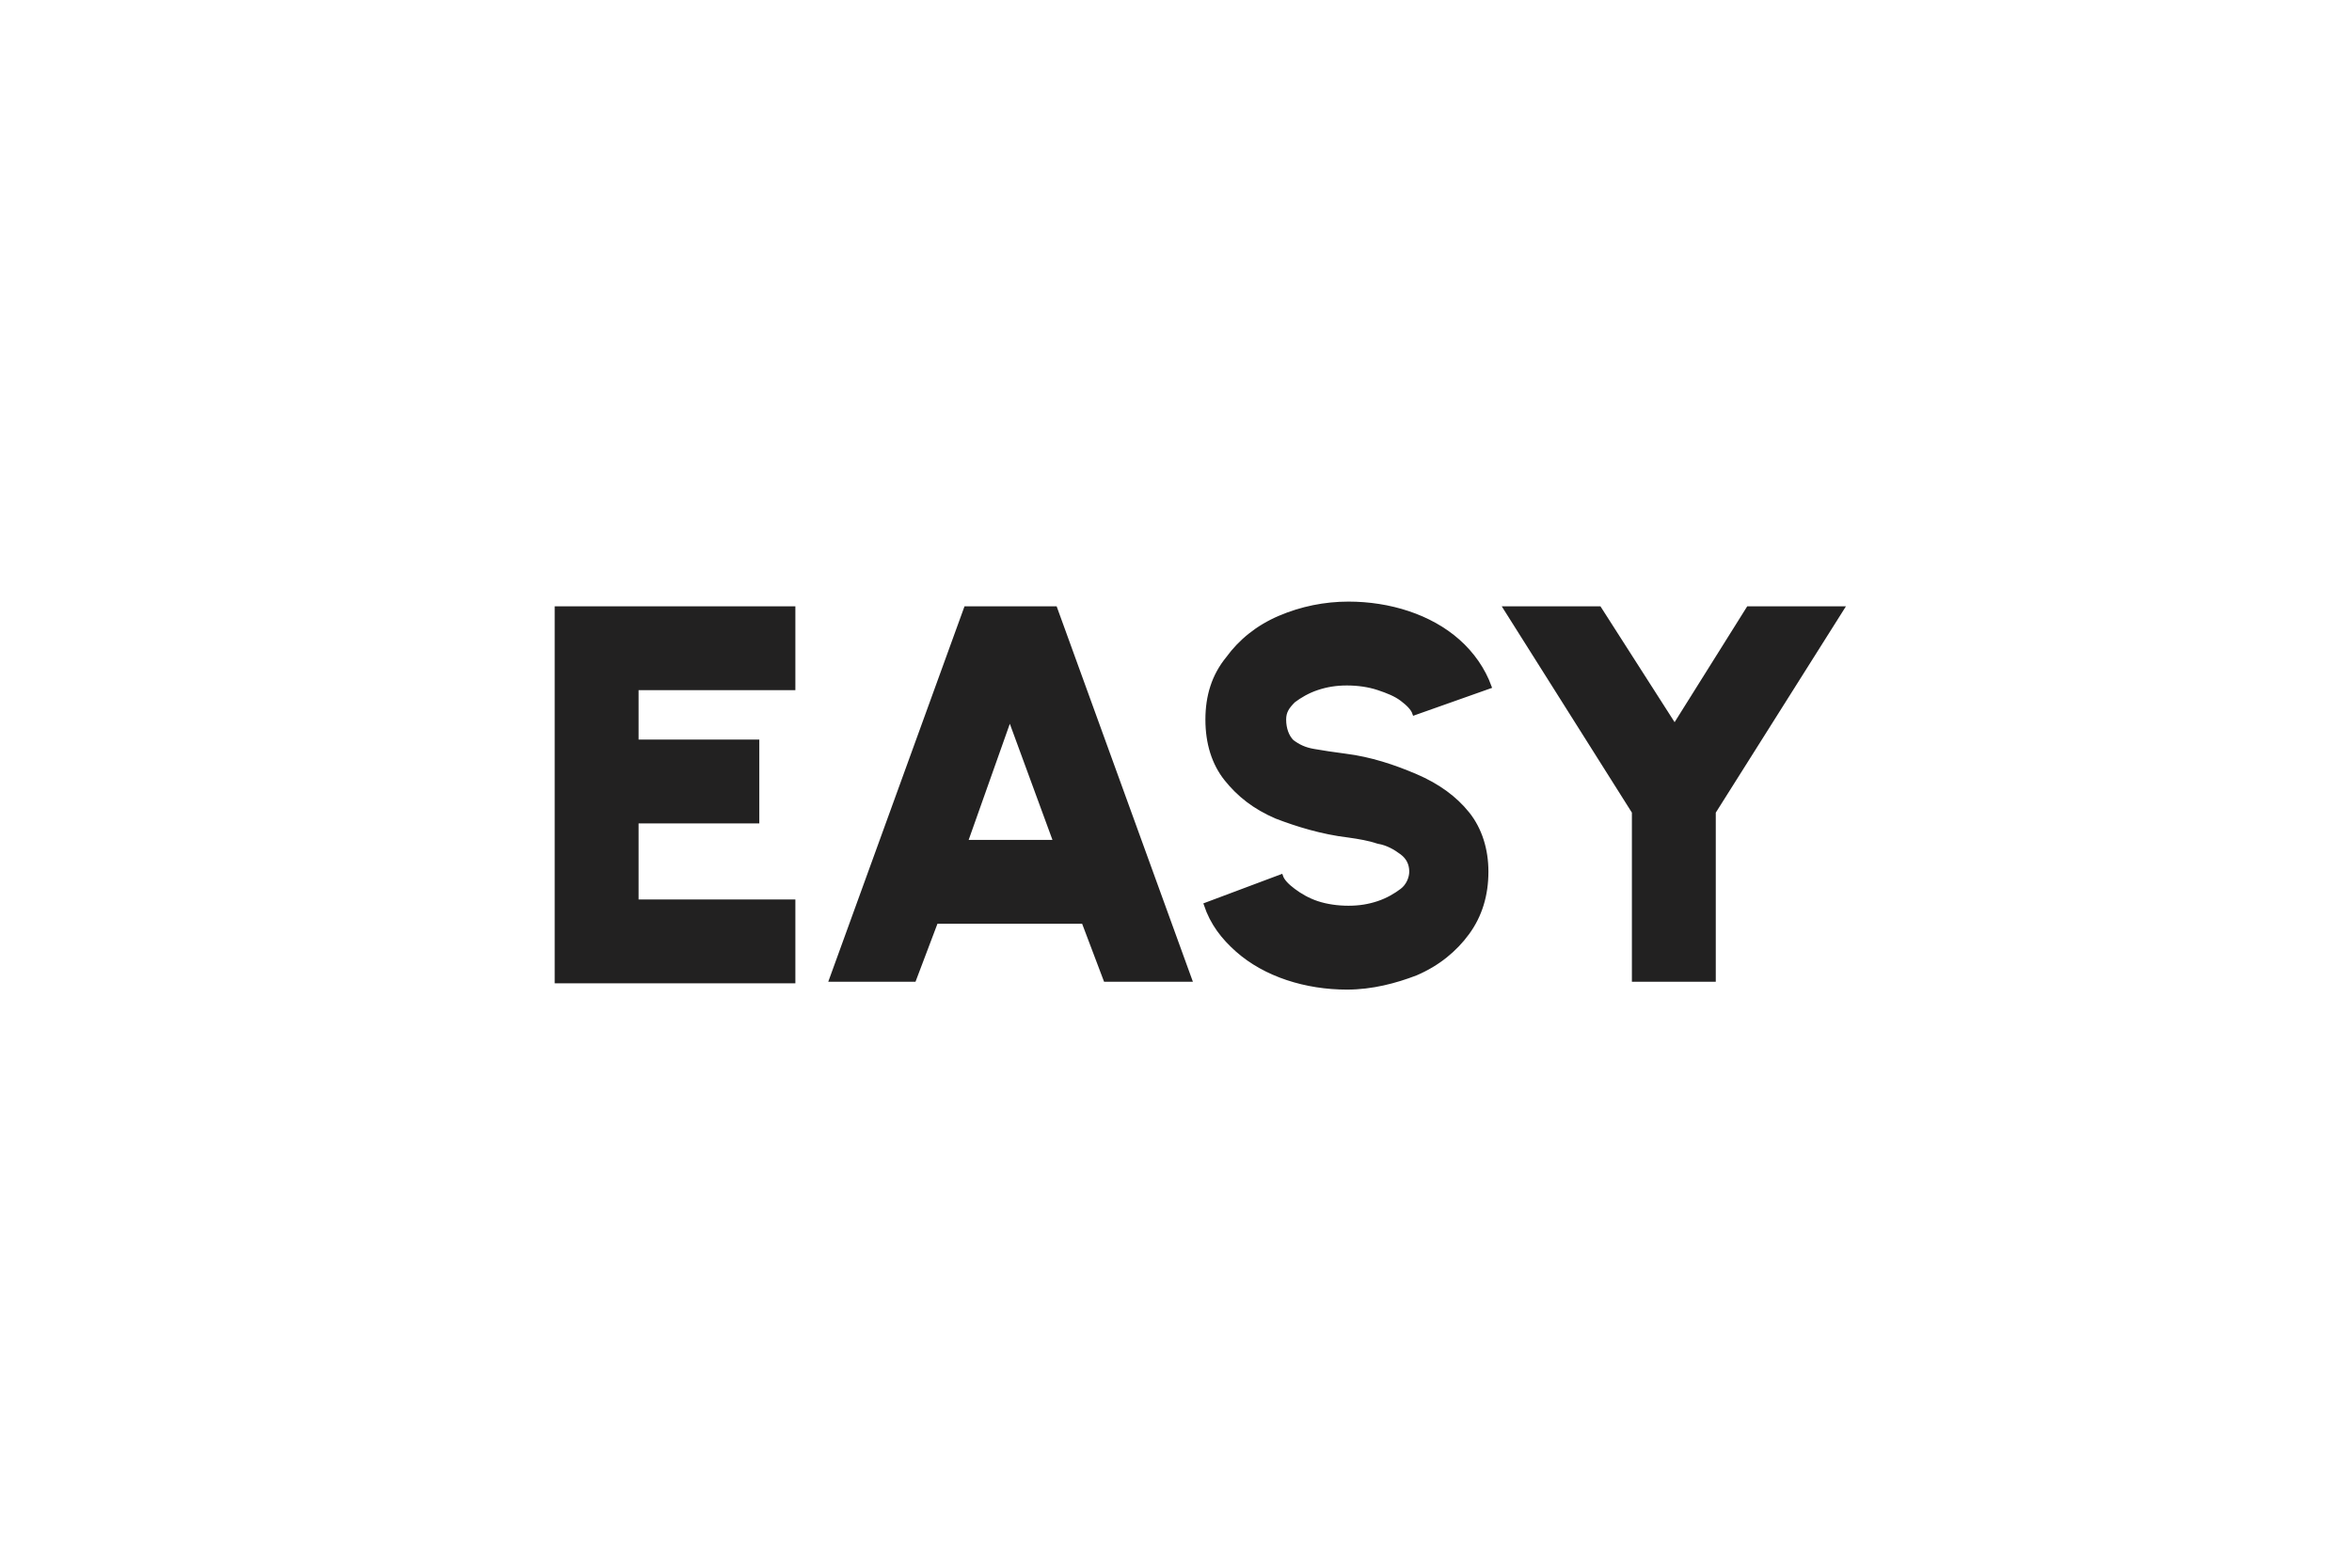
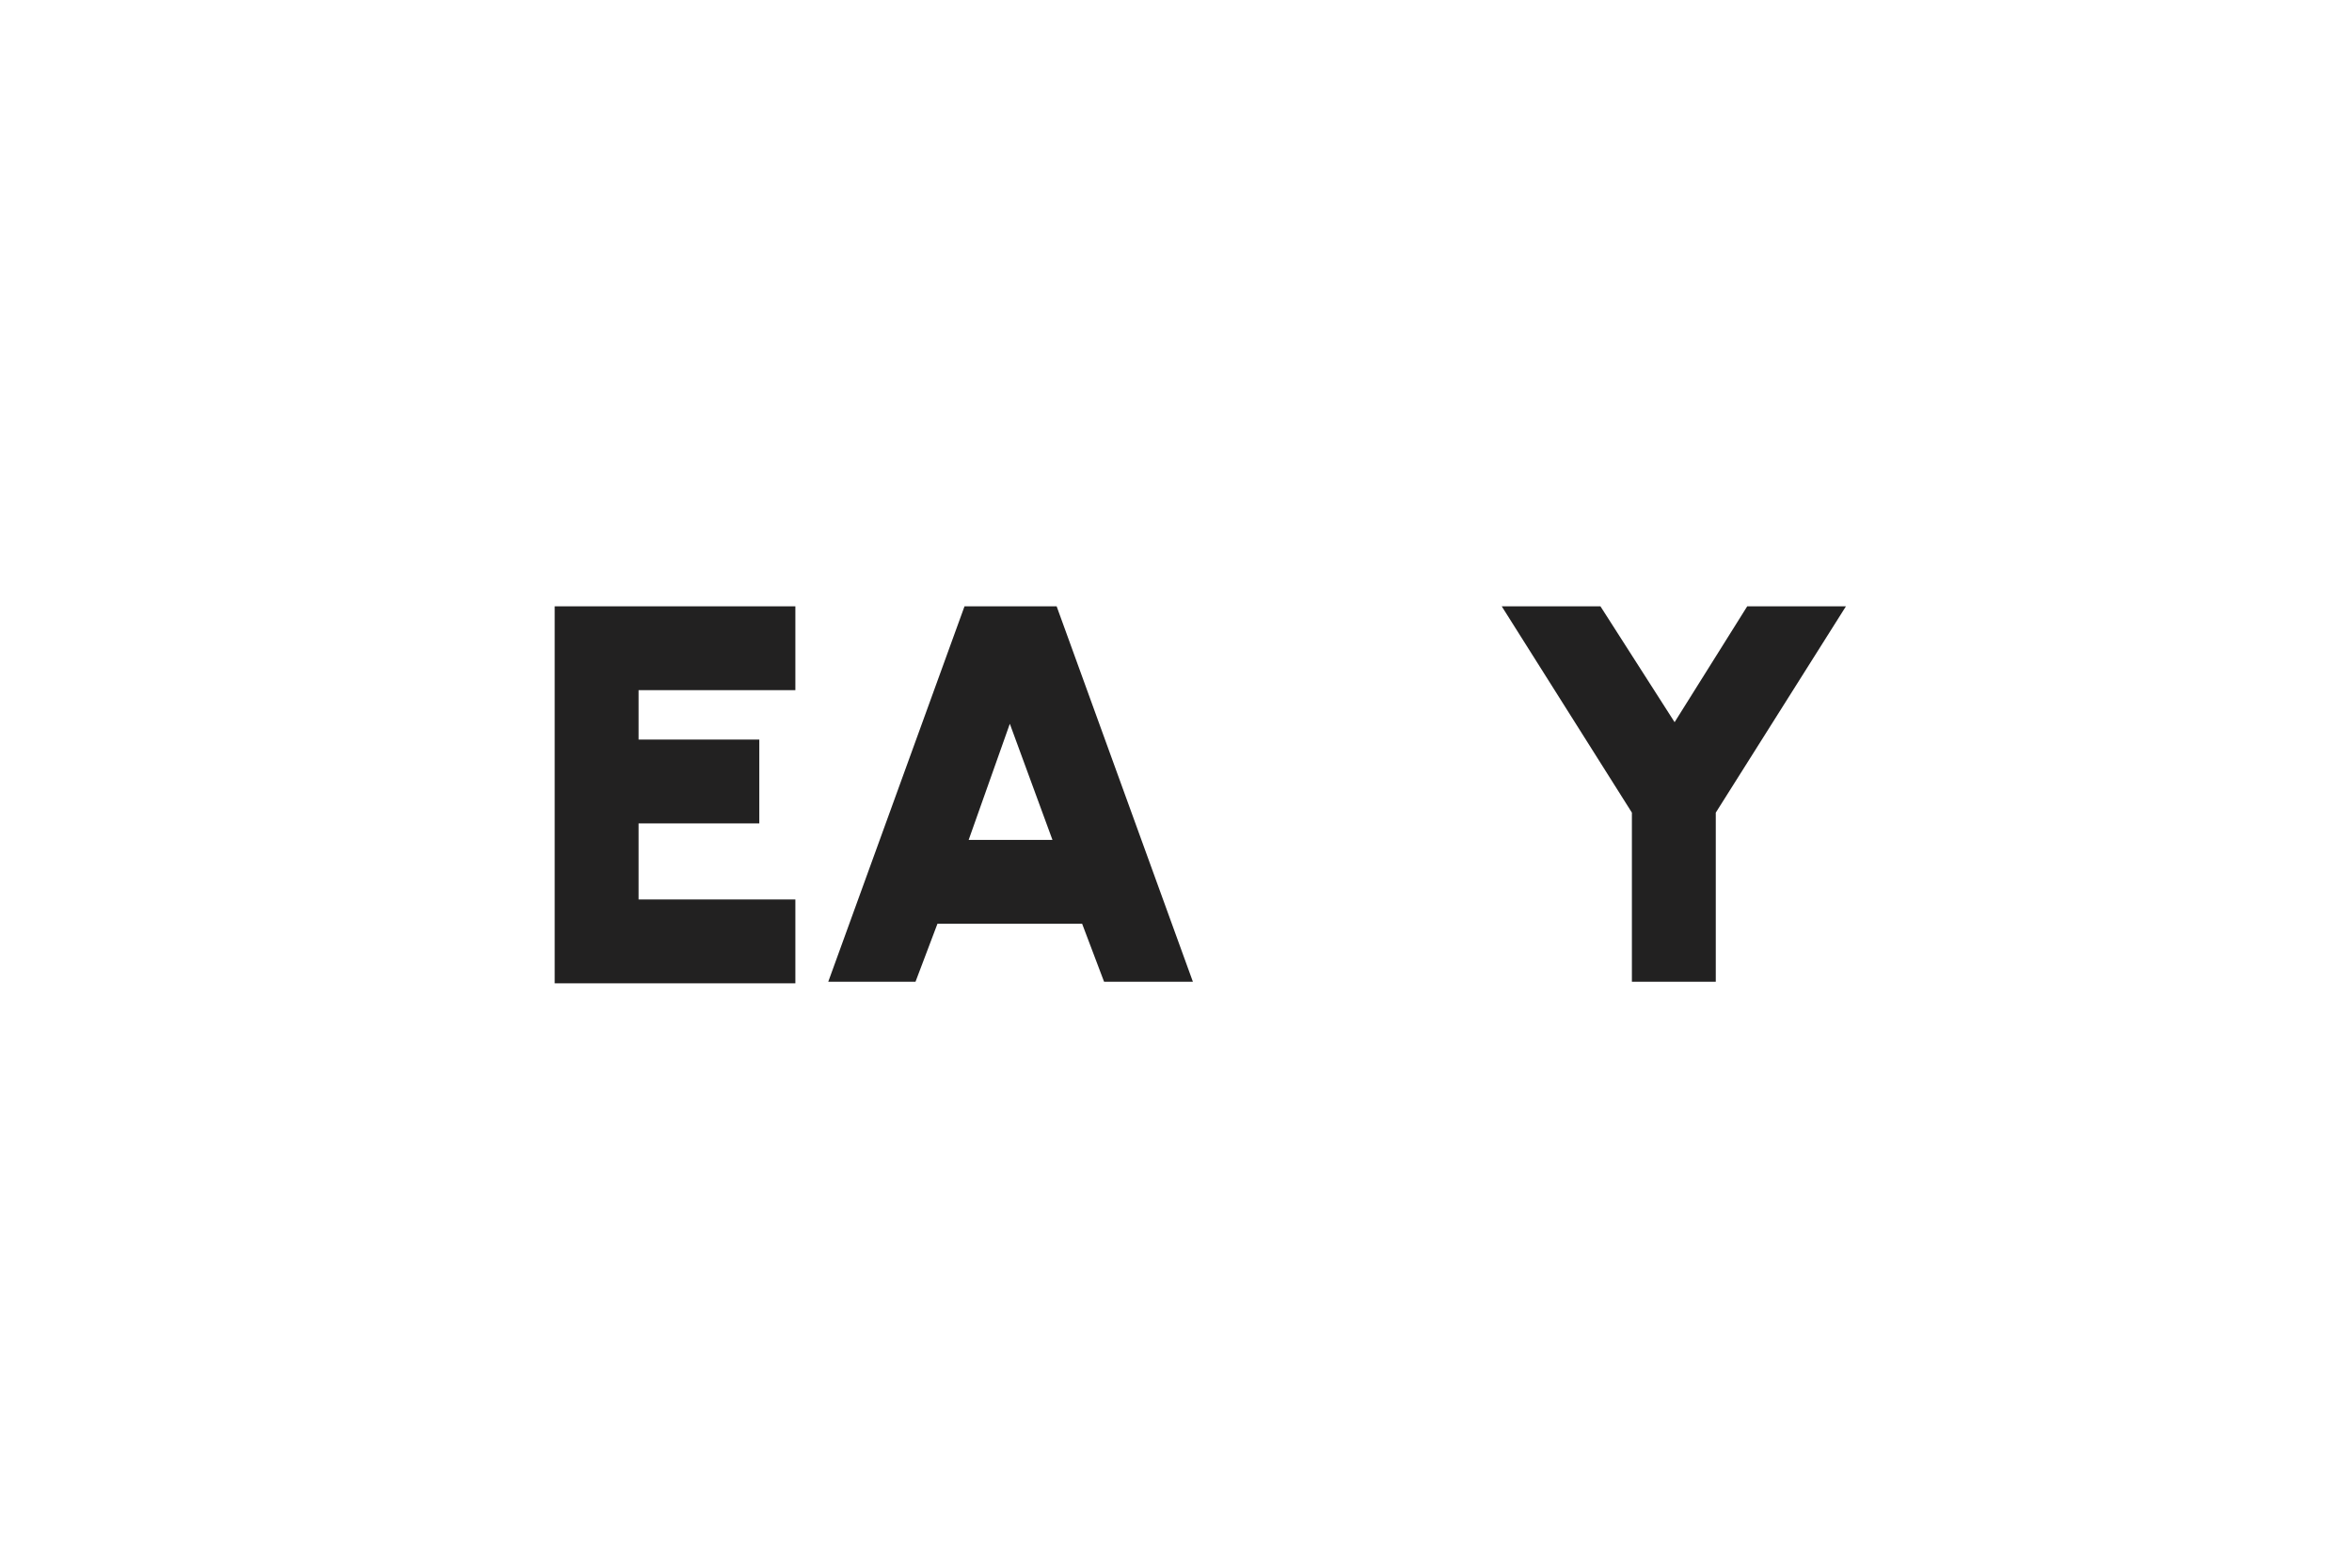
<svg xmlns="http://www.w3.org/2000/svg" version="1.1" id="Camada_1" x="0px" y="0px" viewBox="0 0 150 100" style="enable-background:new 0 0 150 100;" xml:space="preserve">
  <style type="text/css">
	.st0{fill:#222121;stroke:#222121;stroke-width:0.25;stroke-miterlimit:10;}
</style>
  <g>
    <path class="st0" d="M35.5,62.5V38.8h15.1v5.1h-10v3.4h7.7v5.1h-7.7v5.1h10v5.1H35.5z" />
    <path class="st0" d="M61.6,38.8h5.7l8.6,23.7h-5.4l-1.4-3.7h-9.4l-1.4,3.7H53L61.6,38.8z M61.6,53.7h5.7l-2.9-7.9L61.6,53.7z" />
-     <path class="st0" d="M85.9,63c-1.3,0-2.6-0.2-3.8-0.6c-1.2-0.4-2.3-1-3.2-1.8s-1.6-1.7-2-2.9l4.8-1.8c0.1,0.3,0.4,0.6,0.8,0.9   c0.4,0.3,0.9,0.6,1.5,0.8c0.6,0.2,1.3,0.3,2,0.3c0.7,0,1.3-0.1,1.9-0.3c0.6-0.2,1.1-0.5,1.5-0.8s0.6-0.8,0.6-1.2   c0-0.5-0.2-0.9-0.6-1.2c-0.4-0.3-0.9-0.6-1.5-0.7c-0.6-0.2-1.2-0.3-1.9-0.4c-1.7-0.2-3.3-0.7-4.6-1.2c-1.4-0.6-2.4-1.4-3.2-2.4   c-0.8-1-1.2-2.3-1.2-3.8c0-1.5,0.4-2.8,1.3-3.9c0.8-1.1,1.9-2,3.3-2.6c1.4-0.6,2.9-0.9,4.4-0.9c1.3,0,2.6,0.2,3.8,0.6   s2.3,1,3.2,1.8c0.9,0.8,1.6,1.8,2,2.9l-4.8,1.7c-0.1-0.3-0.4-0.6-0.8-0.9c-0.4-0.3-0.9-0.5-1.5-0.7c-0.6-0.2-1.3-0.3-2-0.3   c-0.7,0-1.3,0.1-1.9,0.3s-1.1,0.5-1.5,0.8c-0.4,0.4-0.6,0.7-0.6,1.2c0,0.6,0.2,1.1,0.5,1.4c0.4,0.3,0.8,0.5,1.4,0.6   c0.6,0.1,1.2,0.2,2,0.3c1.6,0.2,3.1,0.7,4.5,1.3c1.4,0.6,2.5,1.4,3.3,2.4c0.8,1,1.2,2.3,1.2,3.7c0,1.5-0.4,2.8-1.2,3.9   c-0.8,1.1-1.9,2-3.3,2.6C89,62.6,87.5,63,85.9,63z" />
    <path class="st0" d="M111.5,38.8h6l-8.2,13v10.7h-5.1V51.8l-8.2-13h6l4.8,7.5L111.5,38.8z" />
  </g>
</svg>